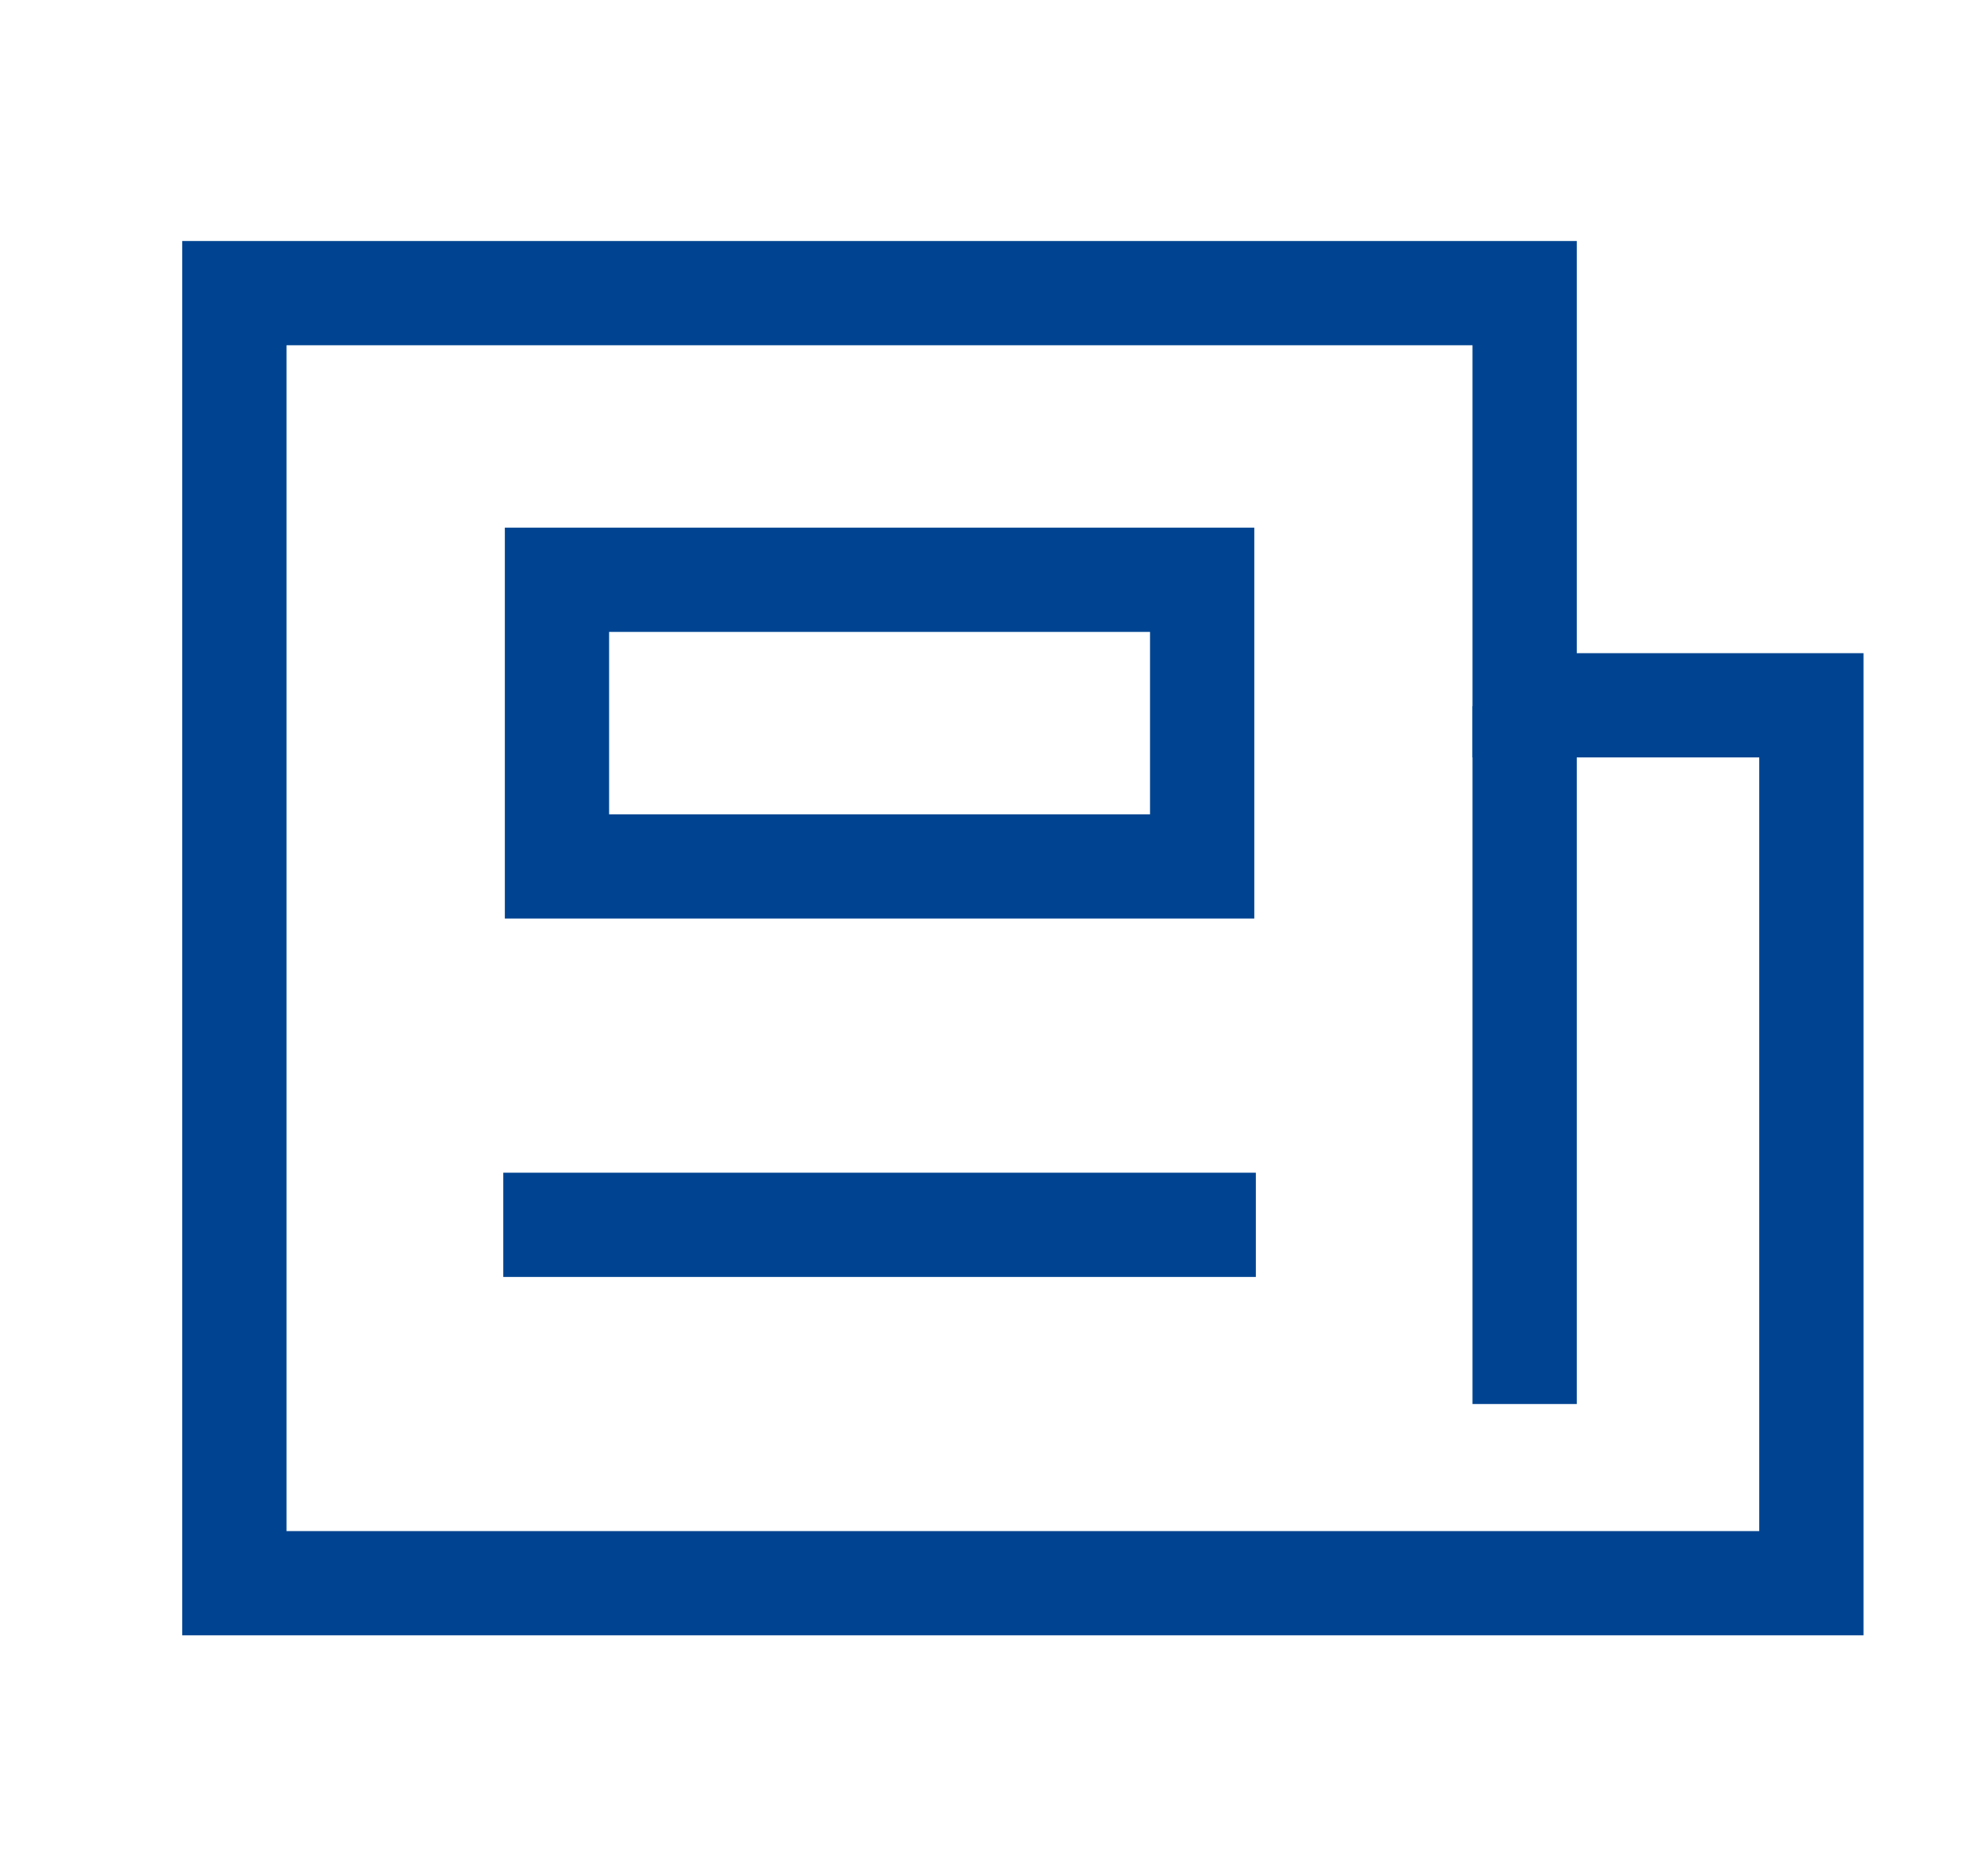
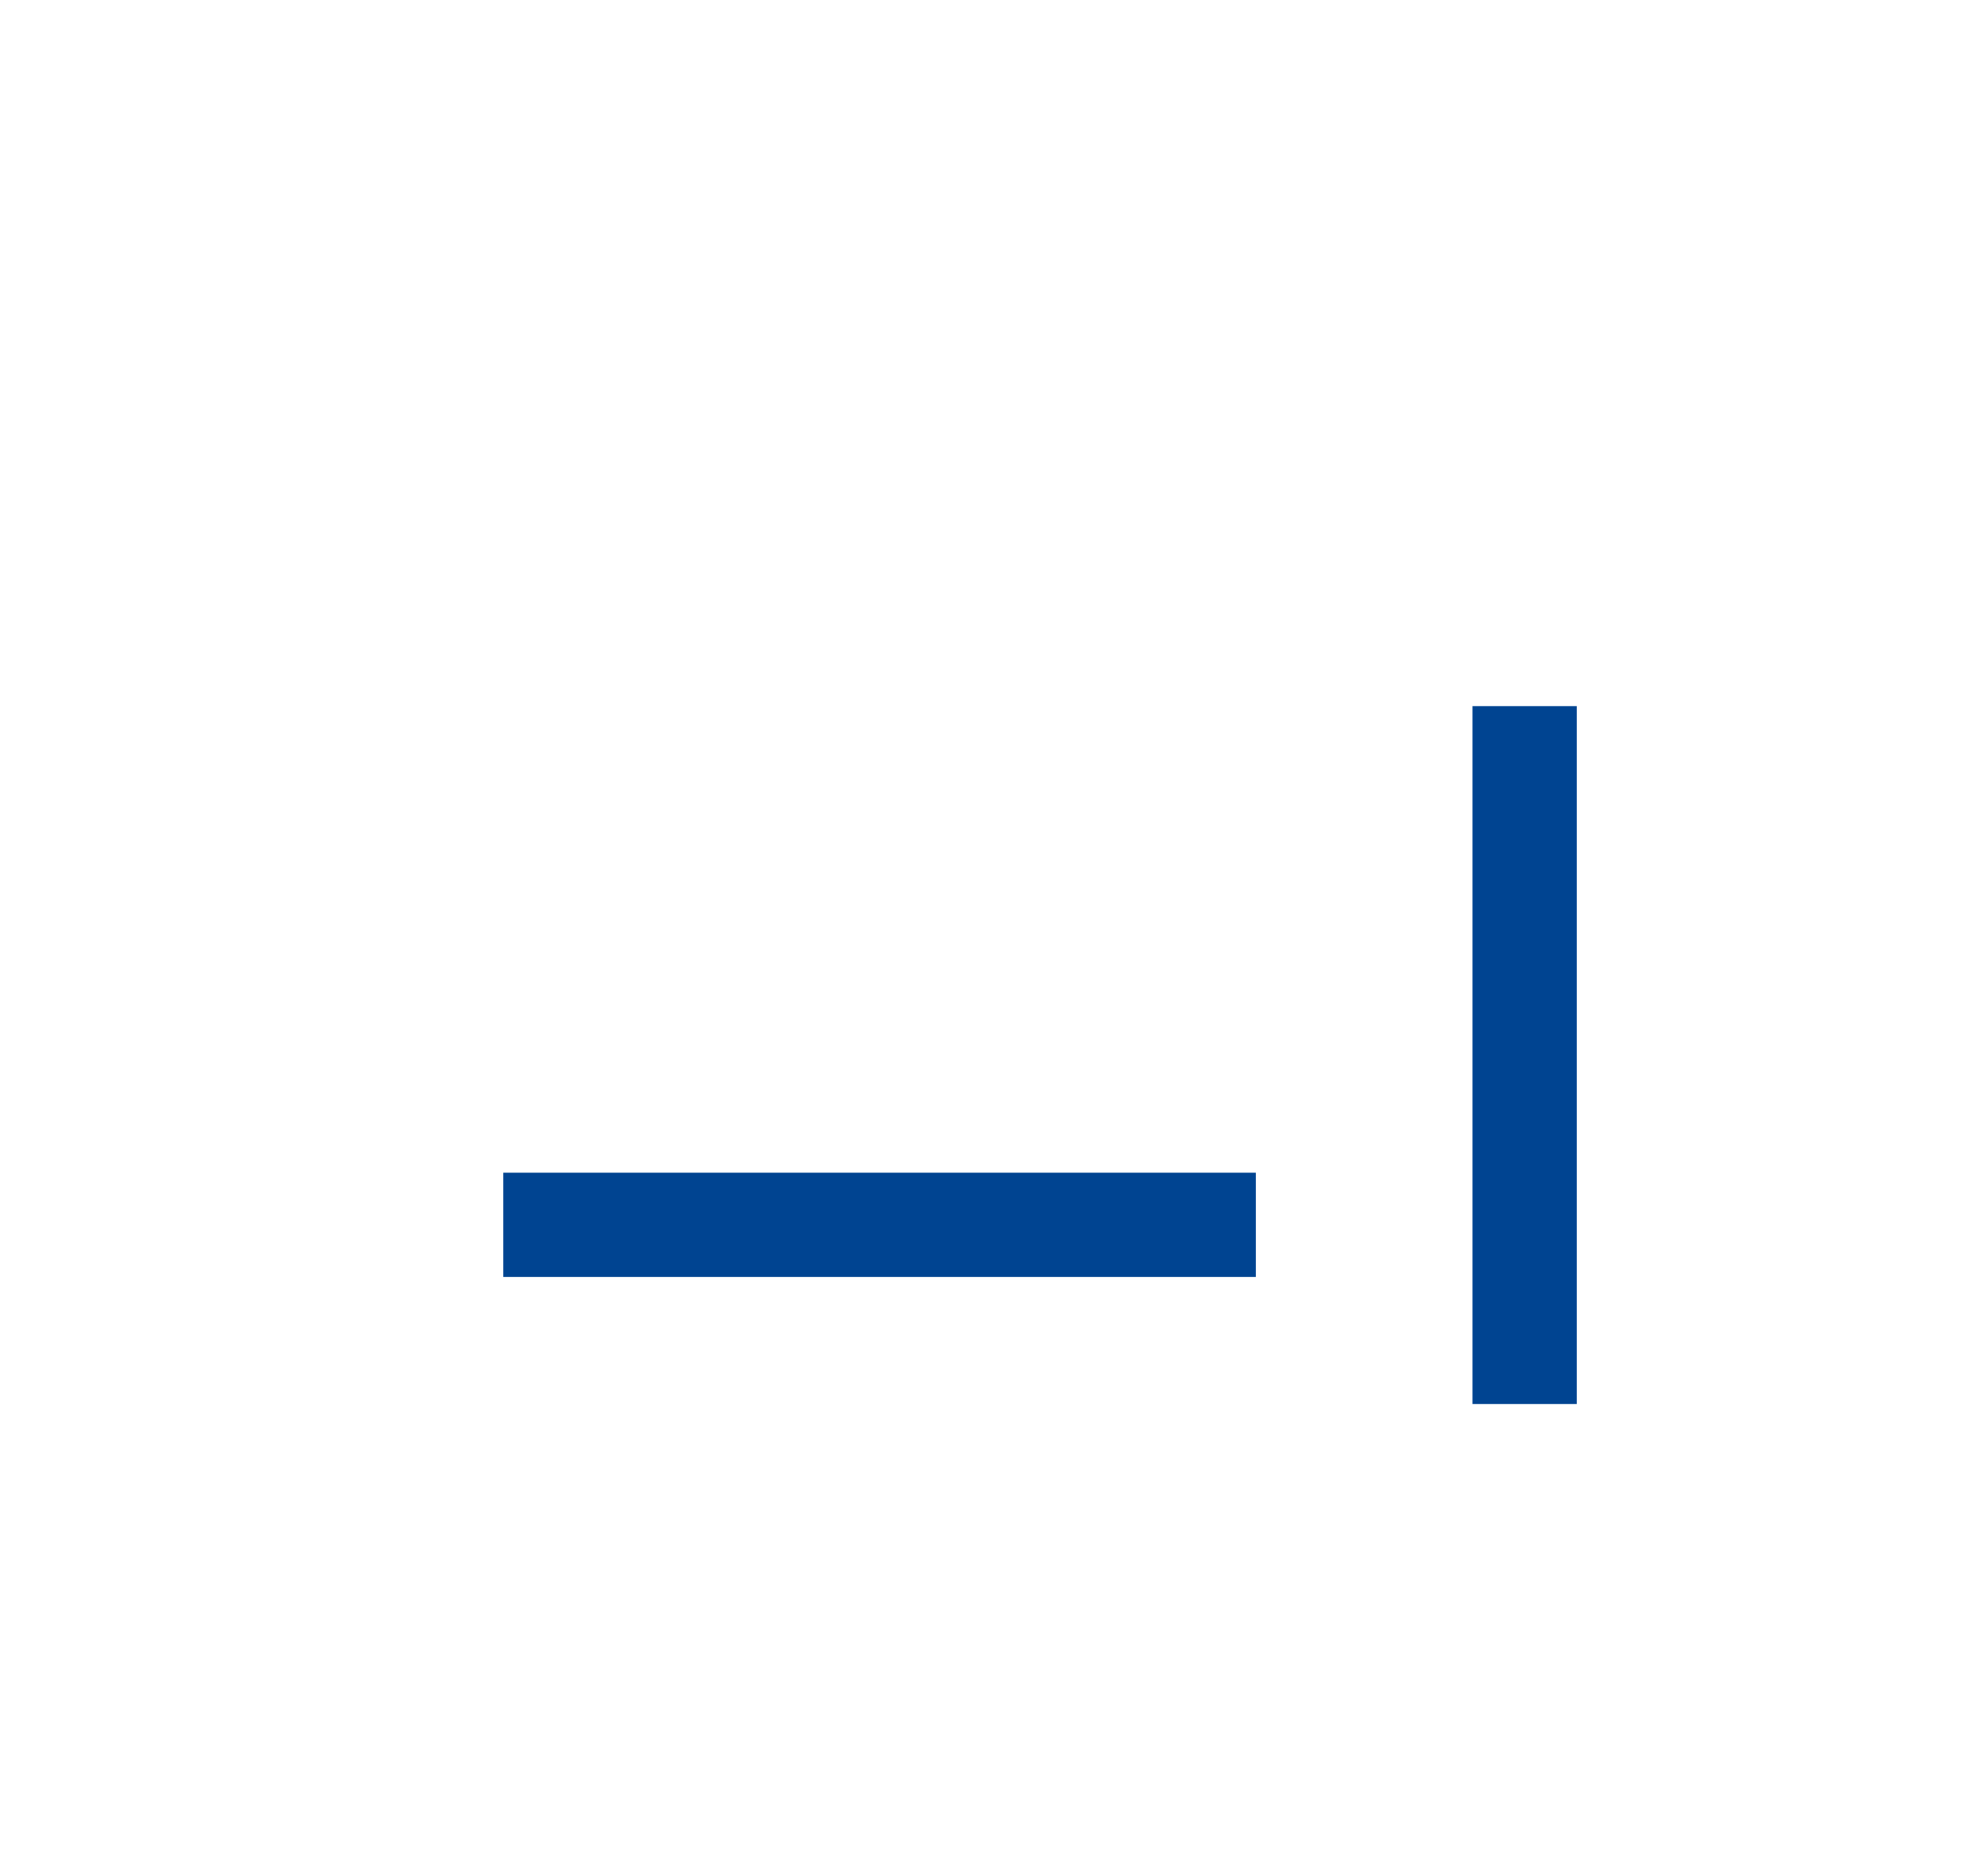
<svg xmlns="http://www.w3.org/2000/svg" width="19" height="18" viewBox="0 0 19 18" fill="none">
-   <path d="M14.623 2.812H2.248V15.188H17.373V6.766H14.623V2.812Z" stroke="#004491" />
  <path d="M14.623 6.774V13.469" stroke="#004491" />
-   <path d="M5.342 8.312V5.562H11.53V8.312H5.342Z" stroke="#004491" />
  <path d="M4.827 11.75H12.045" stroke="#004491" />
</svg>